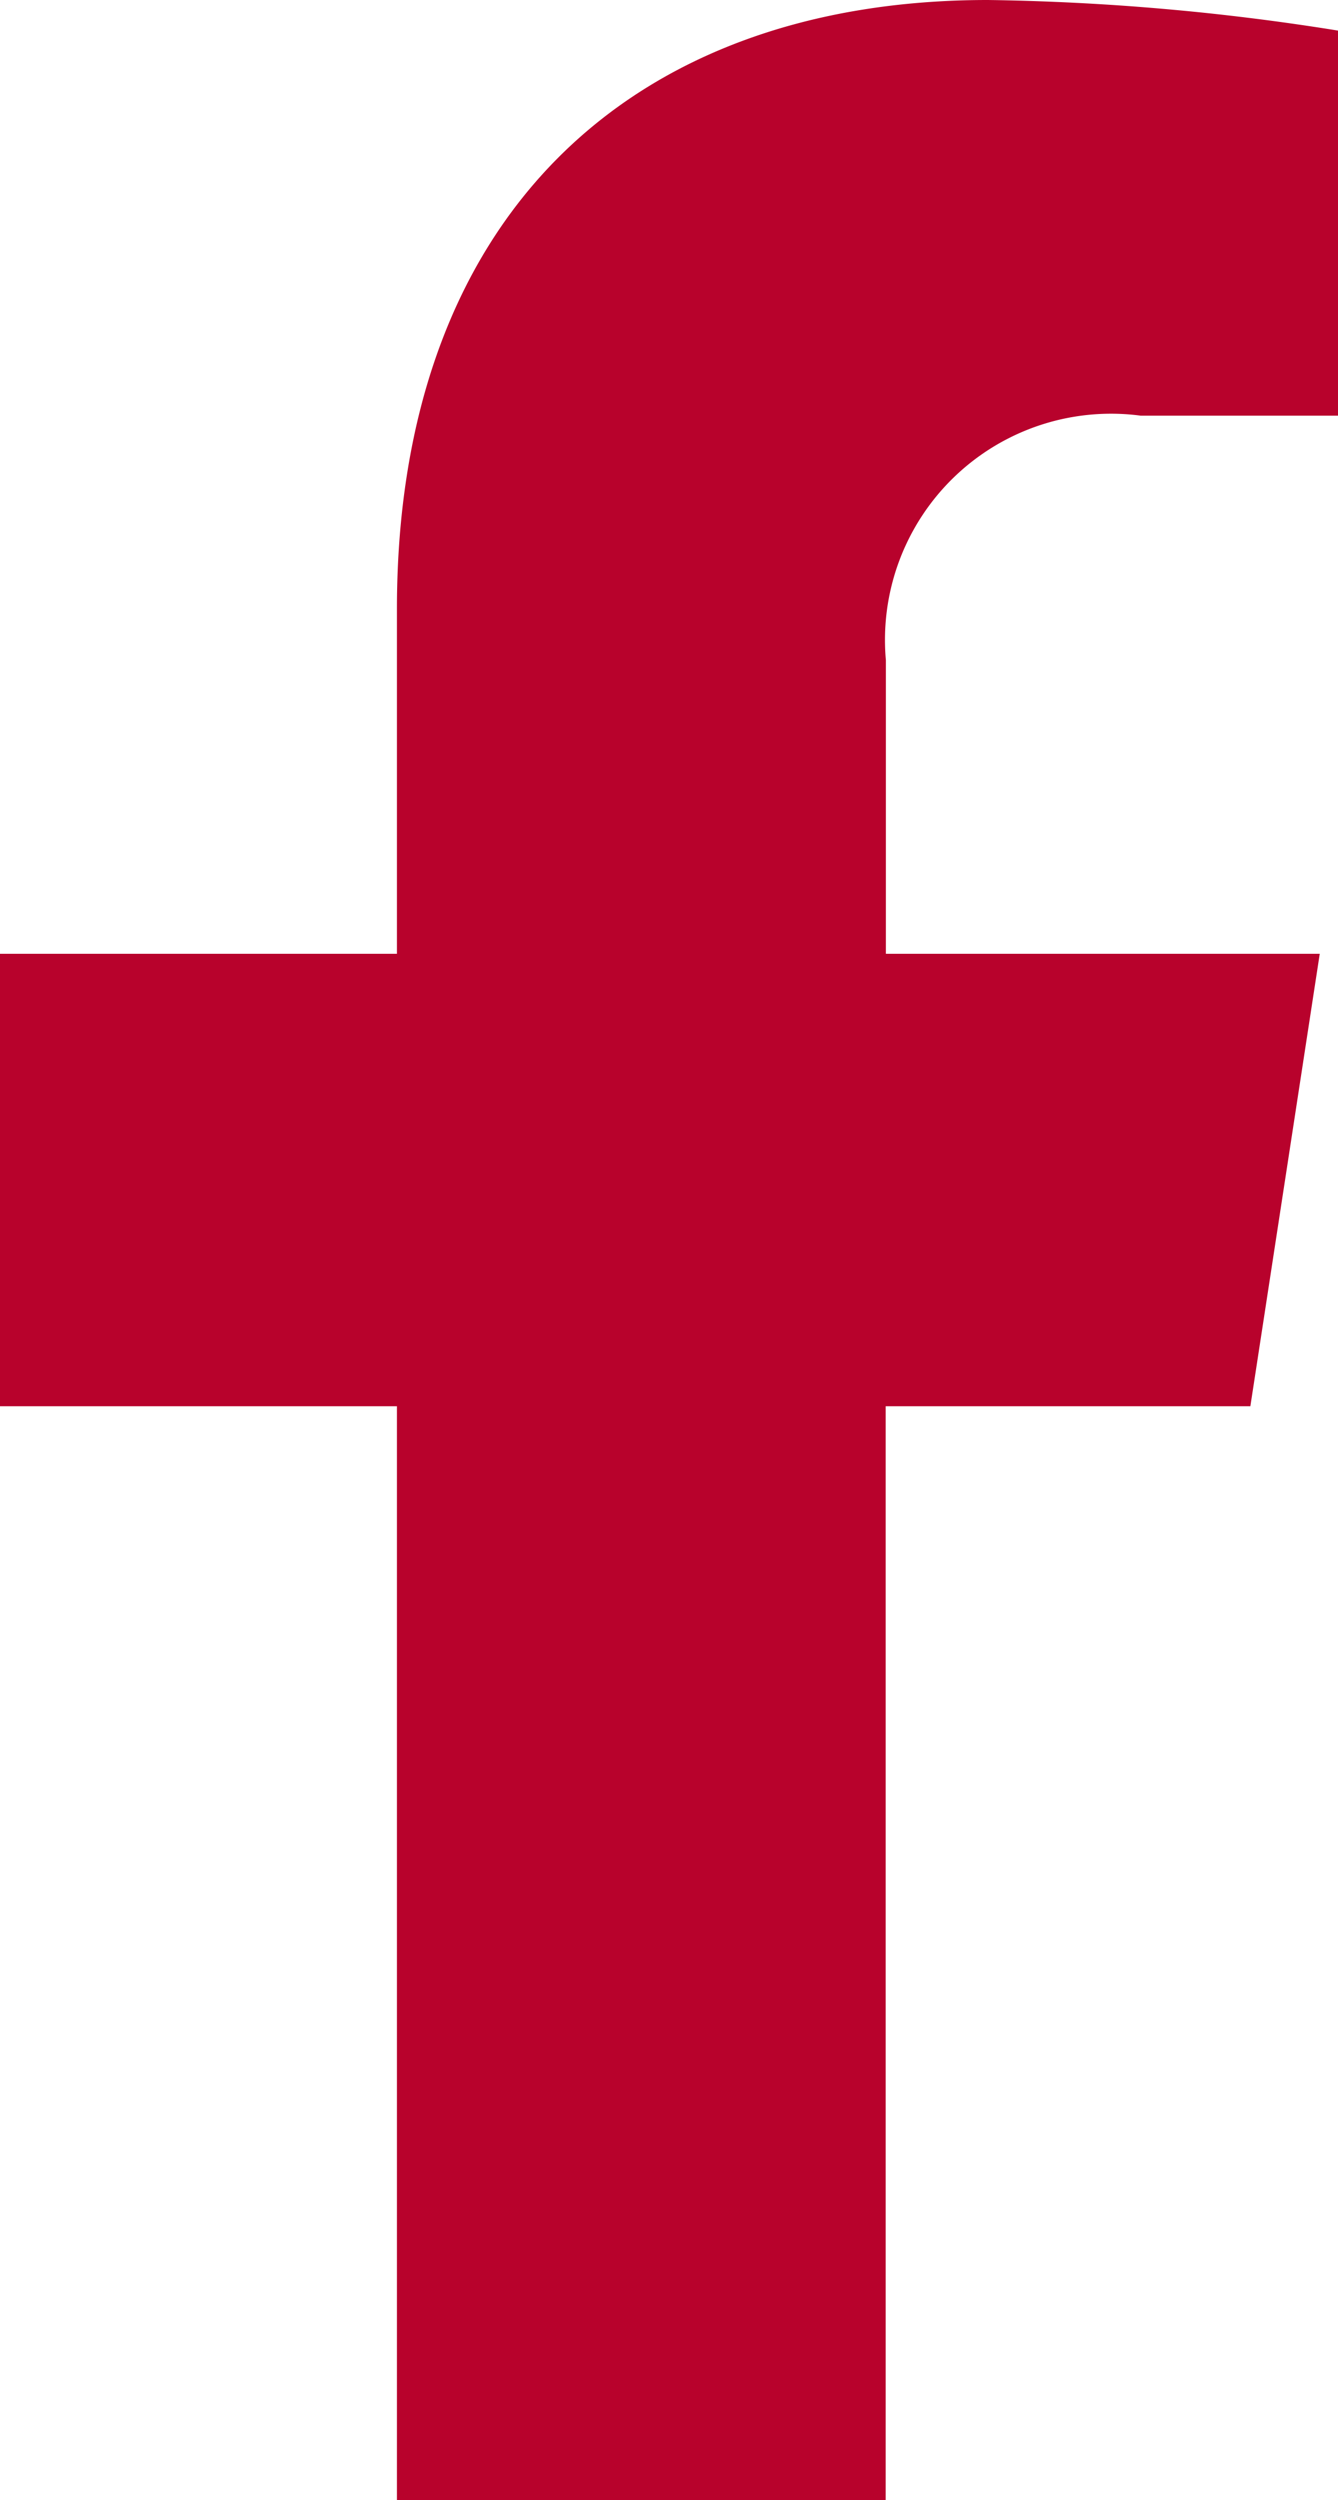
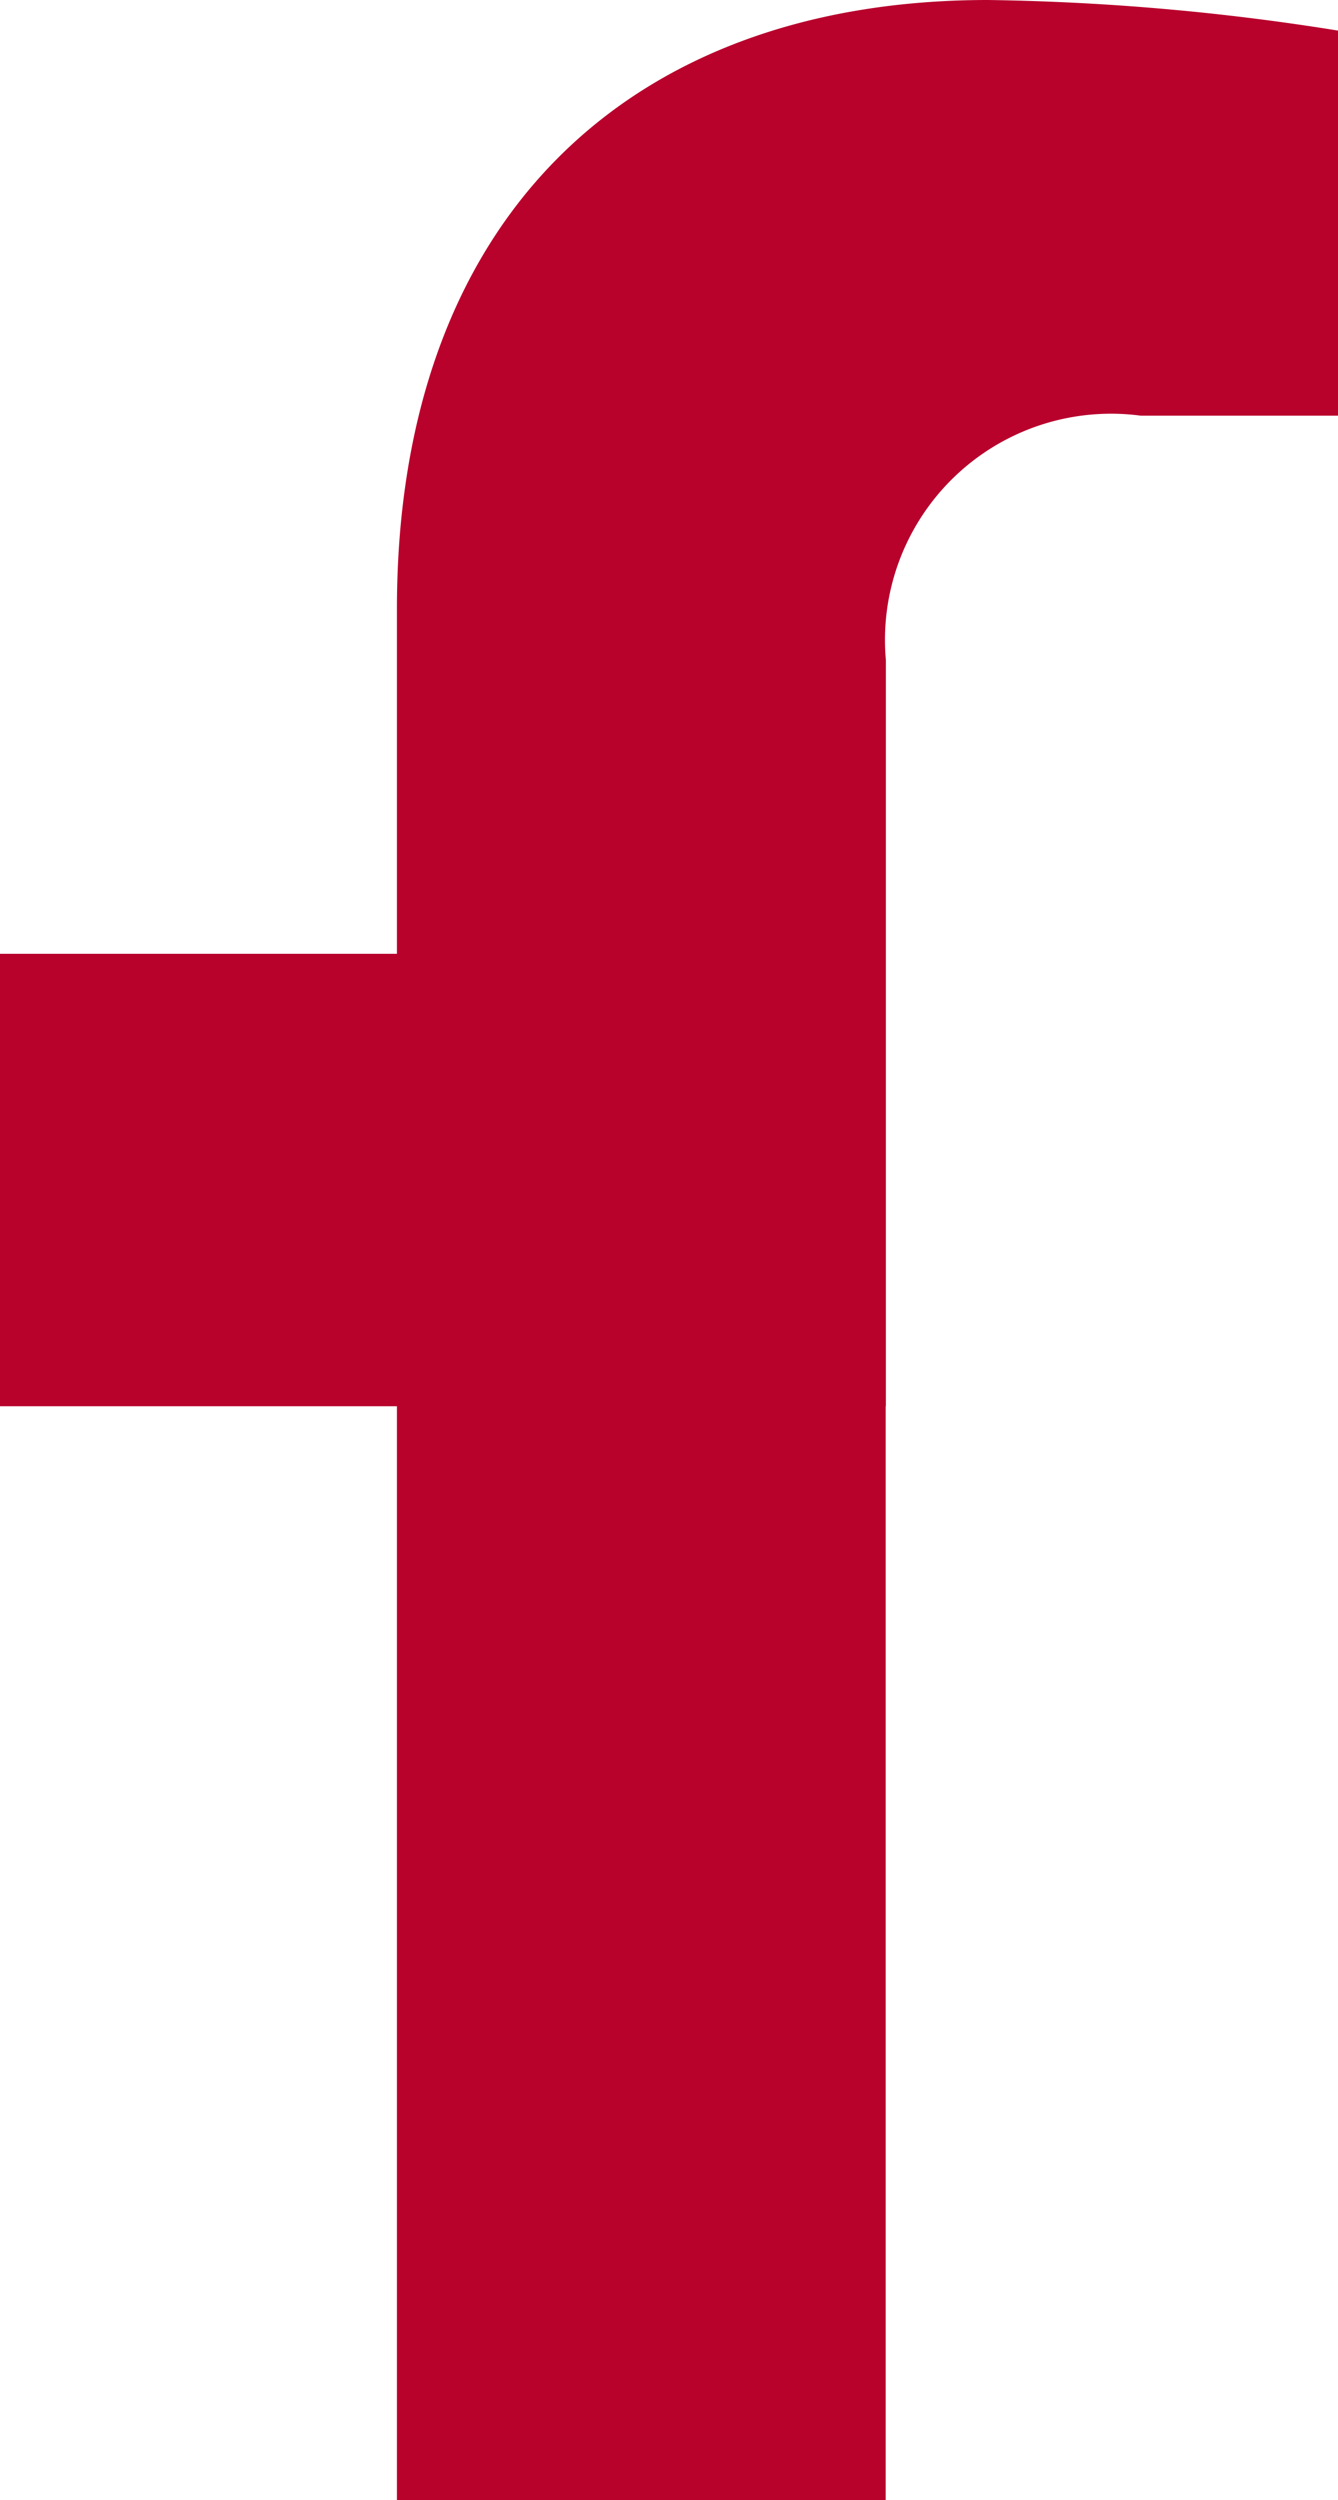
<svg xmlns="http://www.w3.org/2000/svg" width="12.169" height="22.722" viewBox="0 0 12.169 22.722">
  <defs>
    <style>.a{fill:#b8022c;}</style>
  </defs>
-   <path class="a" d="M34.262,12.781l.631-4.112H30.947V6a2.056,2.056,0,0,1,2.318-2.222h1.794V.278A21.875,21.875,0,0,0,31.875,0C28.626,0,26.5,1.97,26.5,5.535V8.669H22.89v4.112H26.5v9.941h4.445V12.781Z" transform="translate(-22.89)" />
+   <path class="a" d="M34.262,12.781H30.947V6a2.056,2.056,0,0,1,2.318-2.222h1.794V.278A21.875,21.875,0,0,0,31.875,0C28.626,0,26.5,1.97,26.5,5.535V8.669H22.89v4.112H26.5v9.941h4.445V12.781Z" transform="translate(-22.89)" />
</svg>